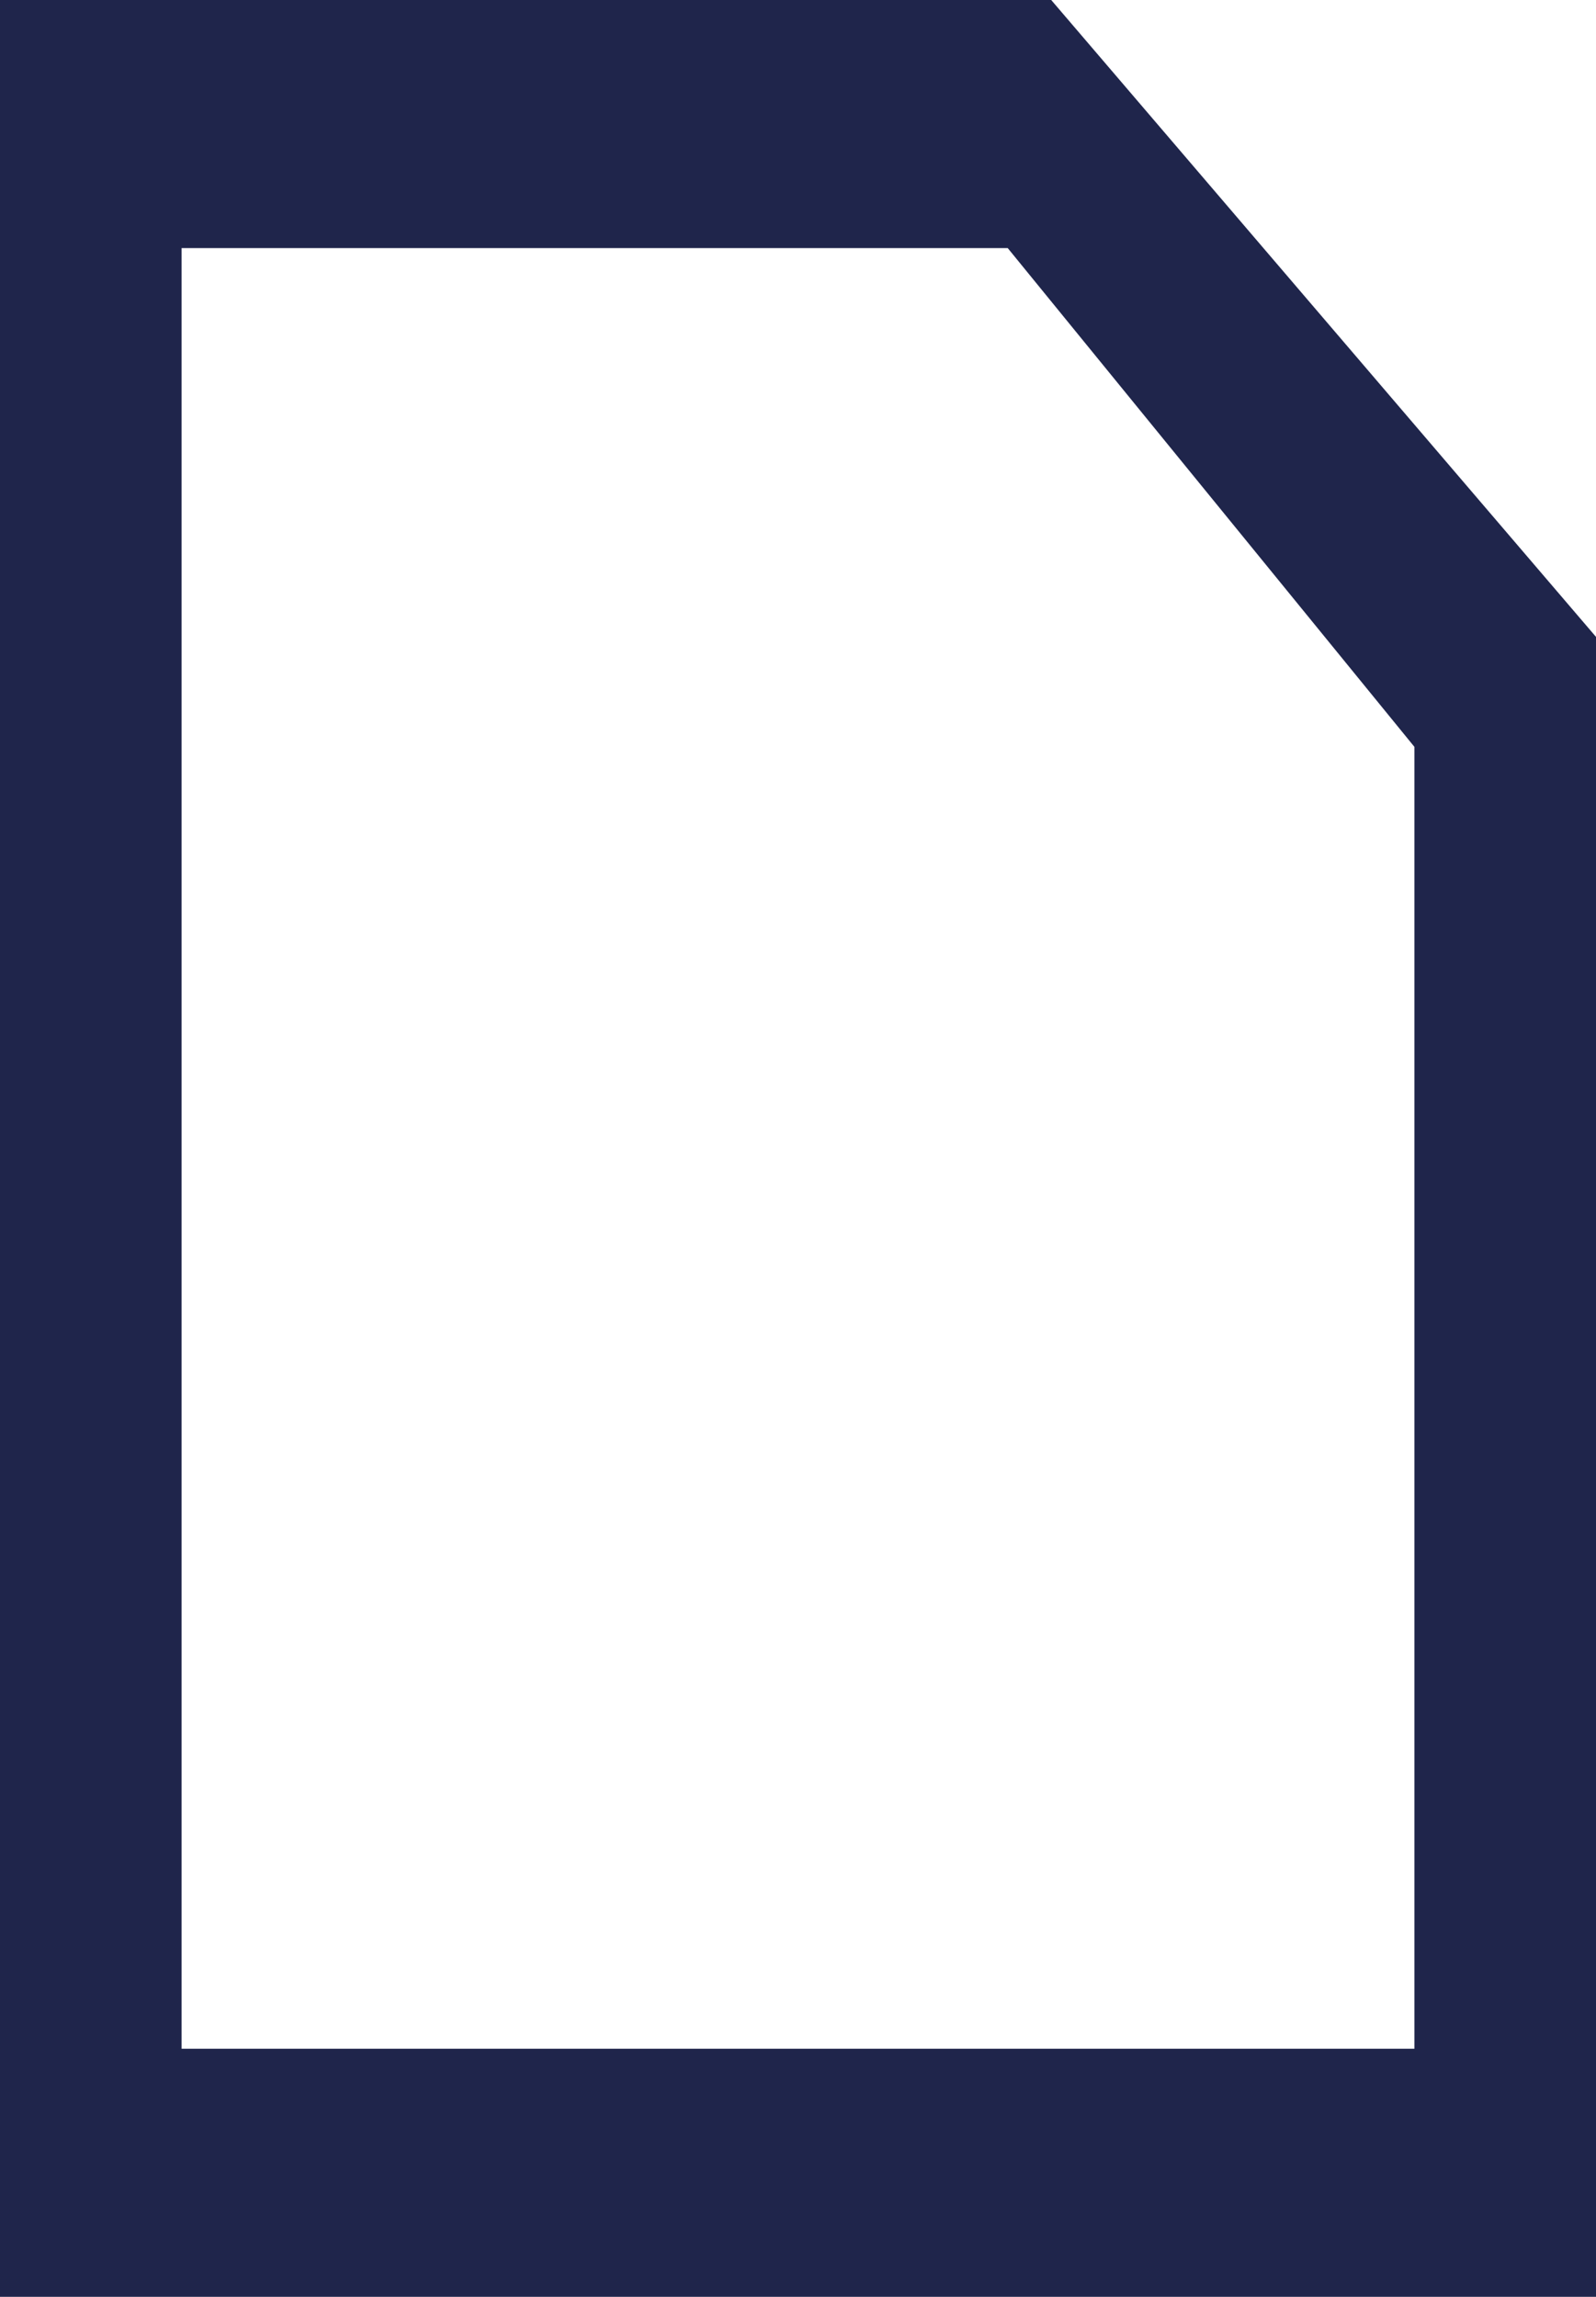
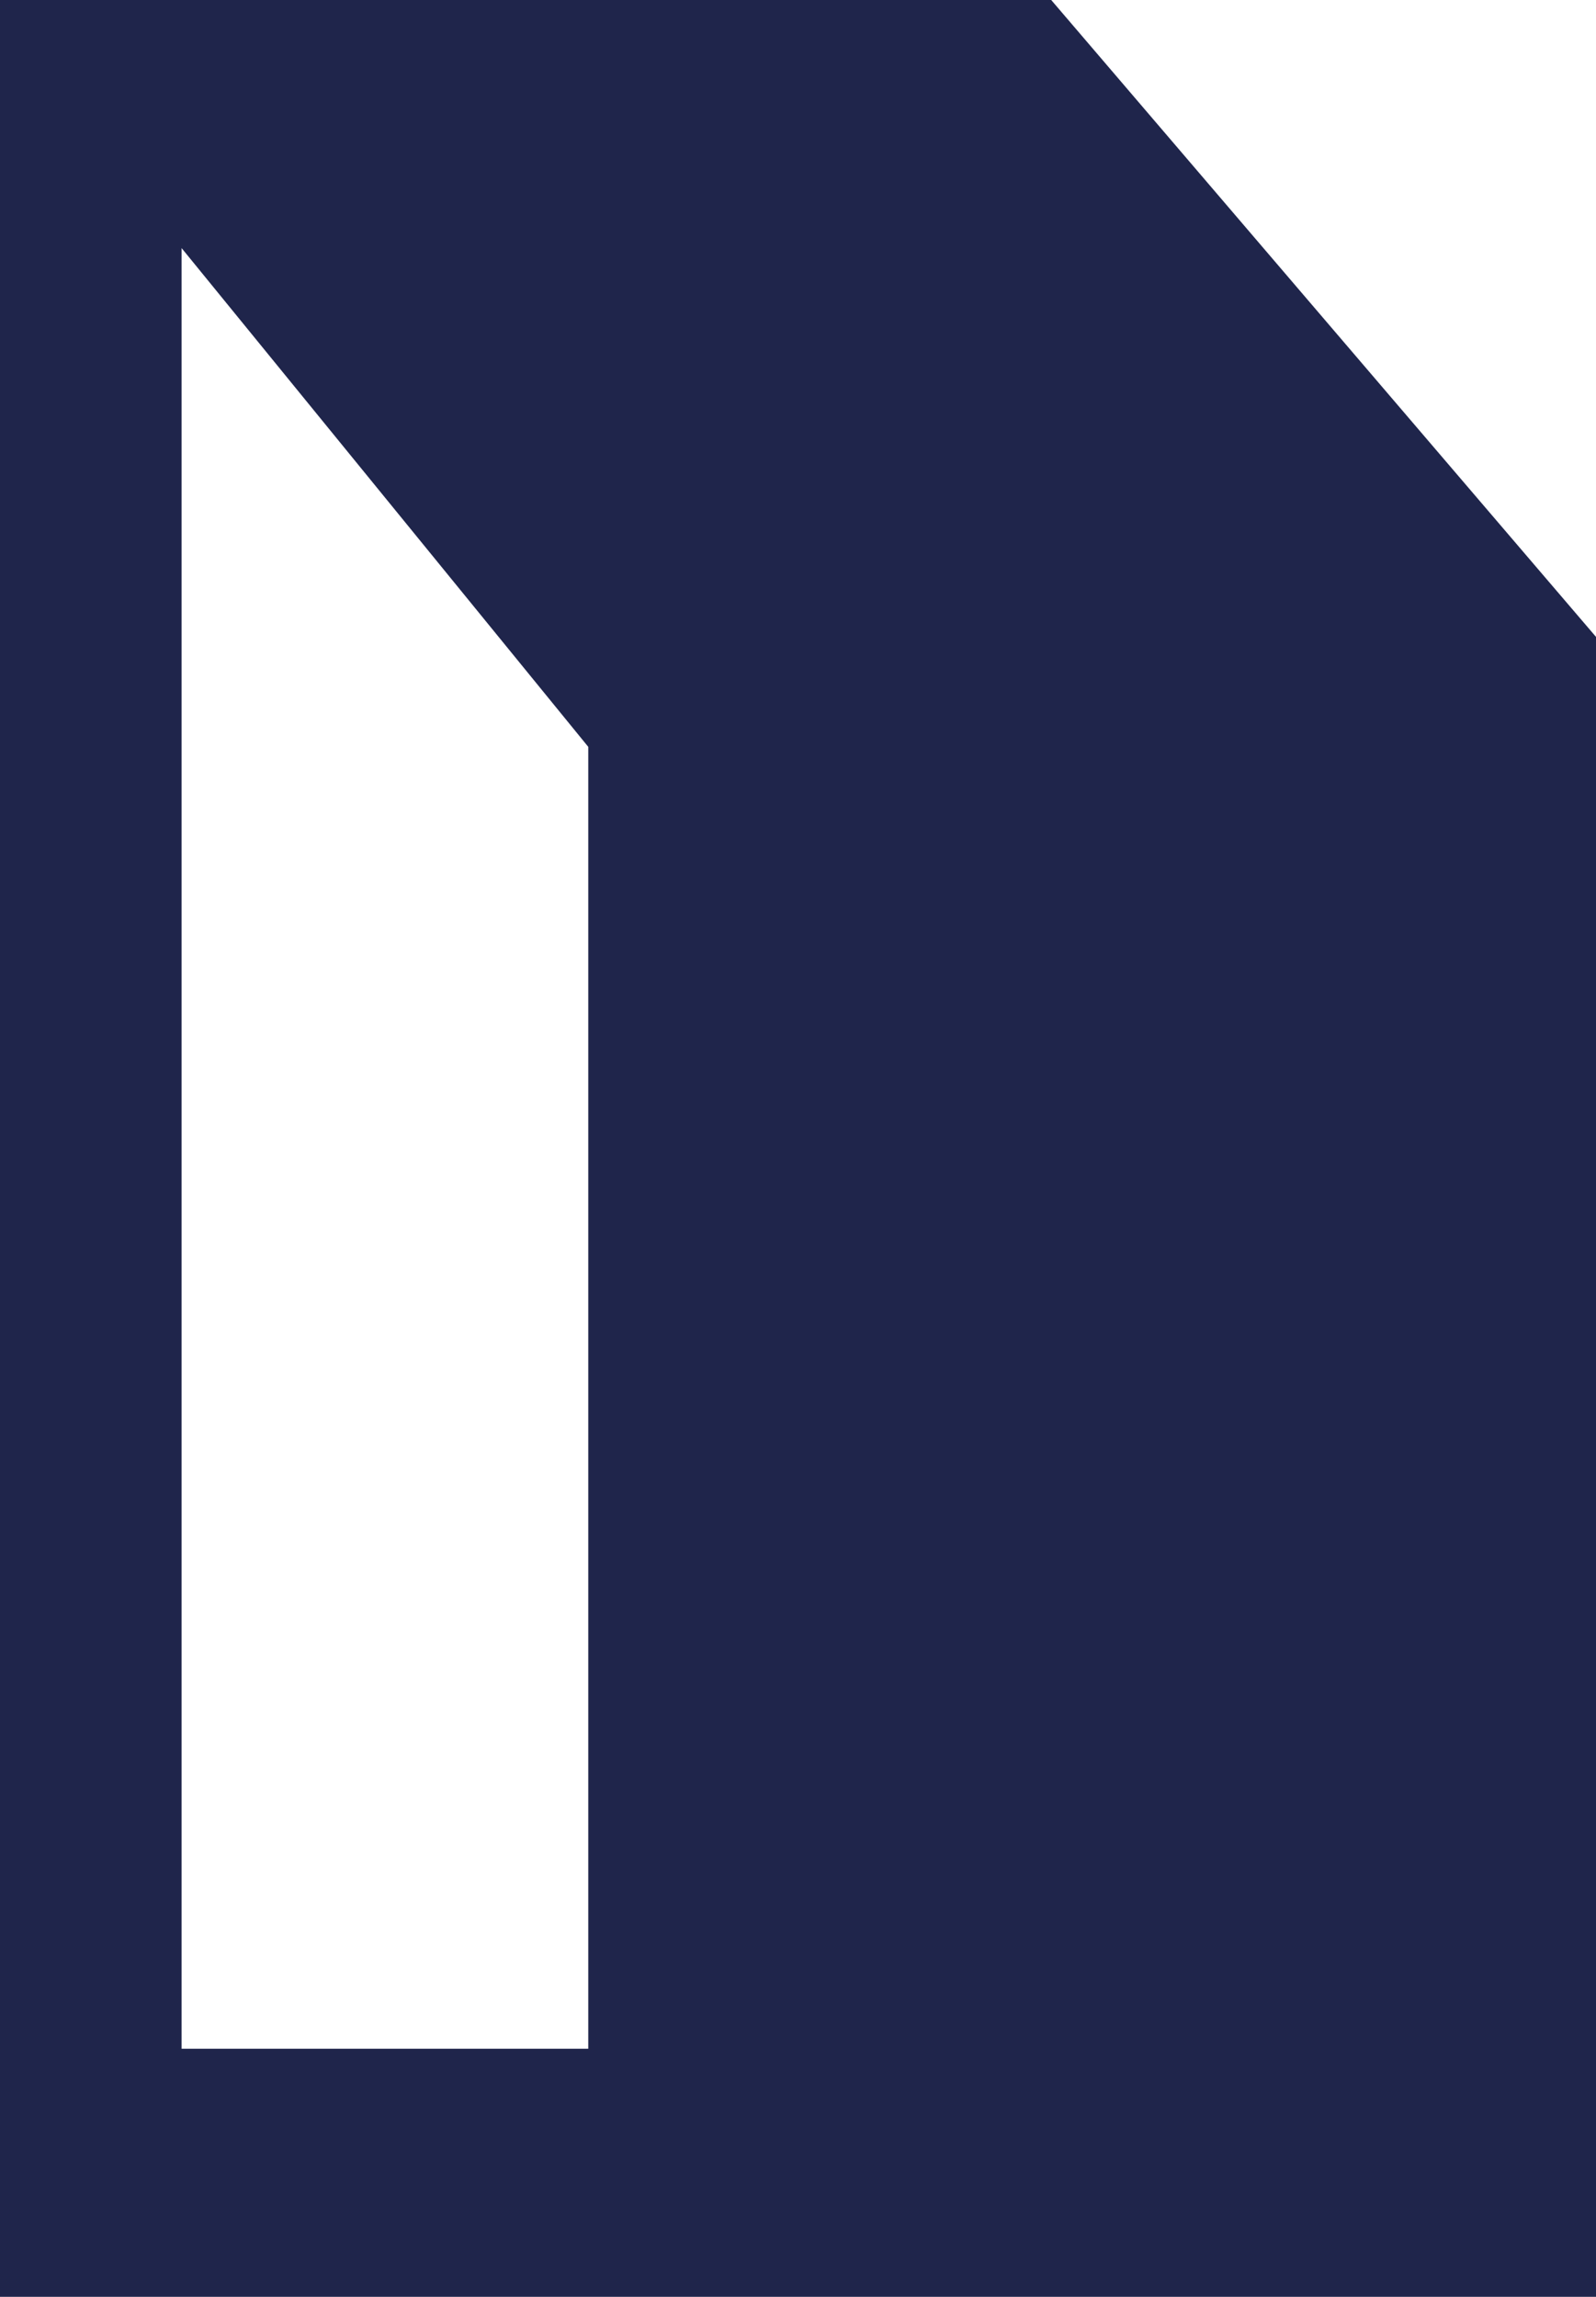
<svg xmlns="http://www.w3.org/2000/svg" version="1.1" id="Ebene_1" x="0px" y="0px" viewBox="0 0 62.4 89.8" style="enable-background:new 0 0 62.4 89.8;" xml:space="preserve">
  <style type="text/css">
	.st0{fill:#1F254B;}
</style>
-   <path class="st0" d="M41.1,0H0v89.8h62.4V24.9L41.1,0z M55.3,80.1H7.1V9.7h32.3l15.9,19.5V80.1z" />
+   <path class="st0" d="M41.1,0H0v89.8h62.4V24.9L41.1,0z M55.3,80.1H7.1V9.7l15.9,19.5V80.1z" />
</svg>